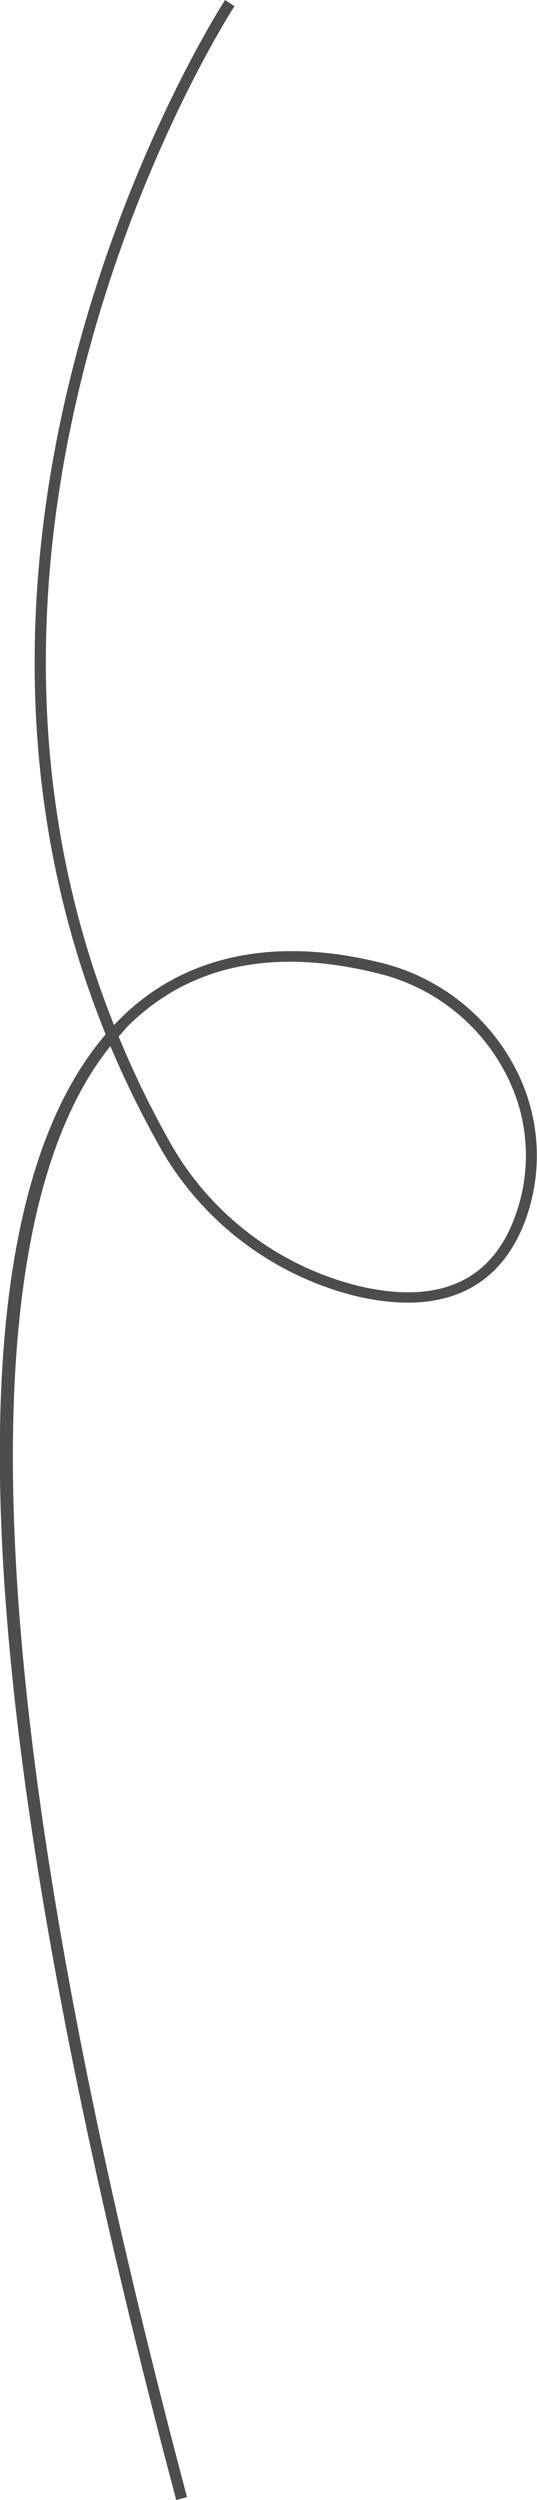
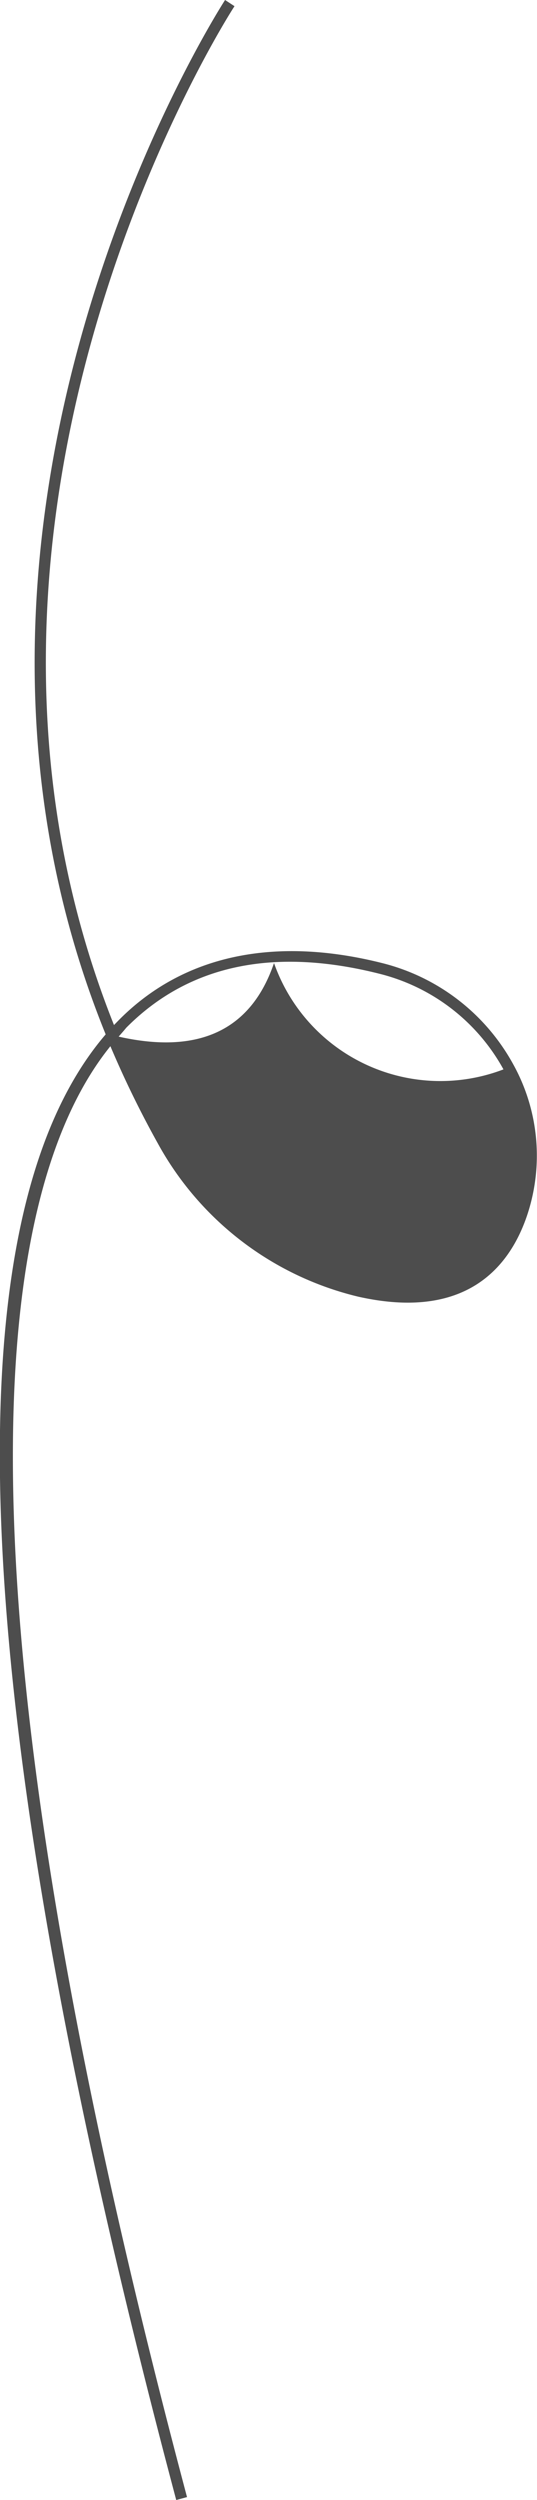
<svg xmlns="http://www.w3.org/2000/svg" viewBox="0 0 47.72 222.09" width="100%" style="vertical-align: middle; max-width: 100%; width: 100%;">
  <defs>
   </defs>
-   <path d="M15.66,222.09C-2.85,152.46-5,108.68,9.39,91.89-9.39,45.58,19.69.48,20,0l.84.55C20.53,1-8.07,45.4,10.13,91.06l.42-.43c5.69-5.76,13.81-7.51,23.47-5.06a18.35,18.35,0,0,1,11.6,9A16.73,16.73,0,0,1,46.83,108c-1.52,4.48-5.35,9.36-15,7.19A27.66,27.66,0,0,1,14,101.53a89.2,89.2,0,0,1-4.19-8.59C.08,105-5.83,137.38,16.62,221.83Zm-5.11-130a84.48,84.48,0,0,0,4.34,9,26.54,26.54,0,0,0,17.19,13.2c7.14,1.61,11.78-.59,13.8-6.54A15.67,15.67,0,0,0,44.74,95a17.37,17.37,0,0,0-11-8.49c-9.44-2.39-17-.78-22.52,4.79C11,91.57,10.78,91.82,10.55,92.08Z" fill="rgb(77,77,77)">
+   <path d="M15.66,222.09C-2.85,152.46-5,108.68,9.39,91.89-9.39,45.58,19.69.48,20,0l.84.55C20.53,1-8.07,45.4,10.13,91.06l.42-.43c5.69-5.76,13.81-7.51,23.47-5.06a18.35,18.35,0,0,1,11.6,9A16.73,16.73,0,0,1,46.83,108c-1.52,4.48-5.35,9.36-15,7.19A27.66,27.66,0,0,1,14,101.53a89.2,89.2,0,0,1-4.19-8.59C.08,105-5.83,137.38,16.62,221.83Zm-5.11-130c7.14,1.61,11.78-.59,13.8-6.54A15.67,15.67,0,0,0,44.74,95a17.37,17.37,0,0,0-11-8.49c-9.44-2.39-17-.78-22.52,4.79C11,91.57,10.78,91.82,10.55,92.08Z" fill="rgb(77,77,77)">
   </path>
</svg>